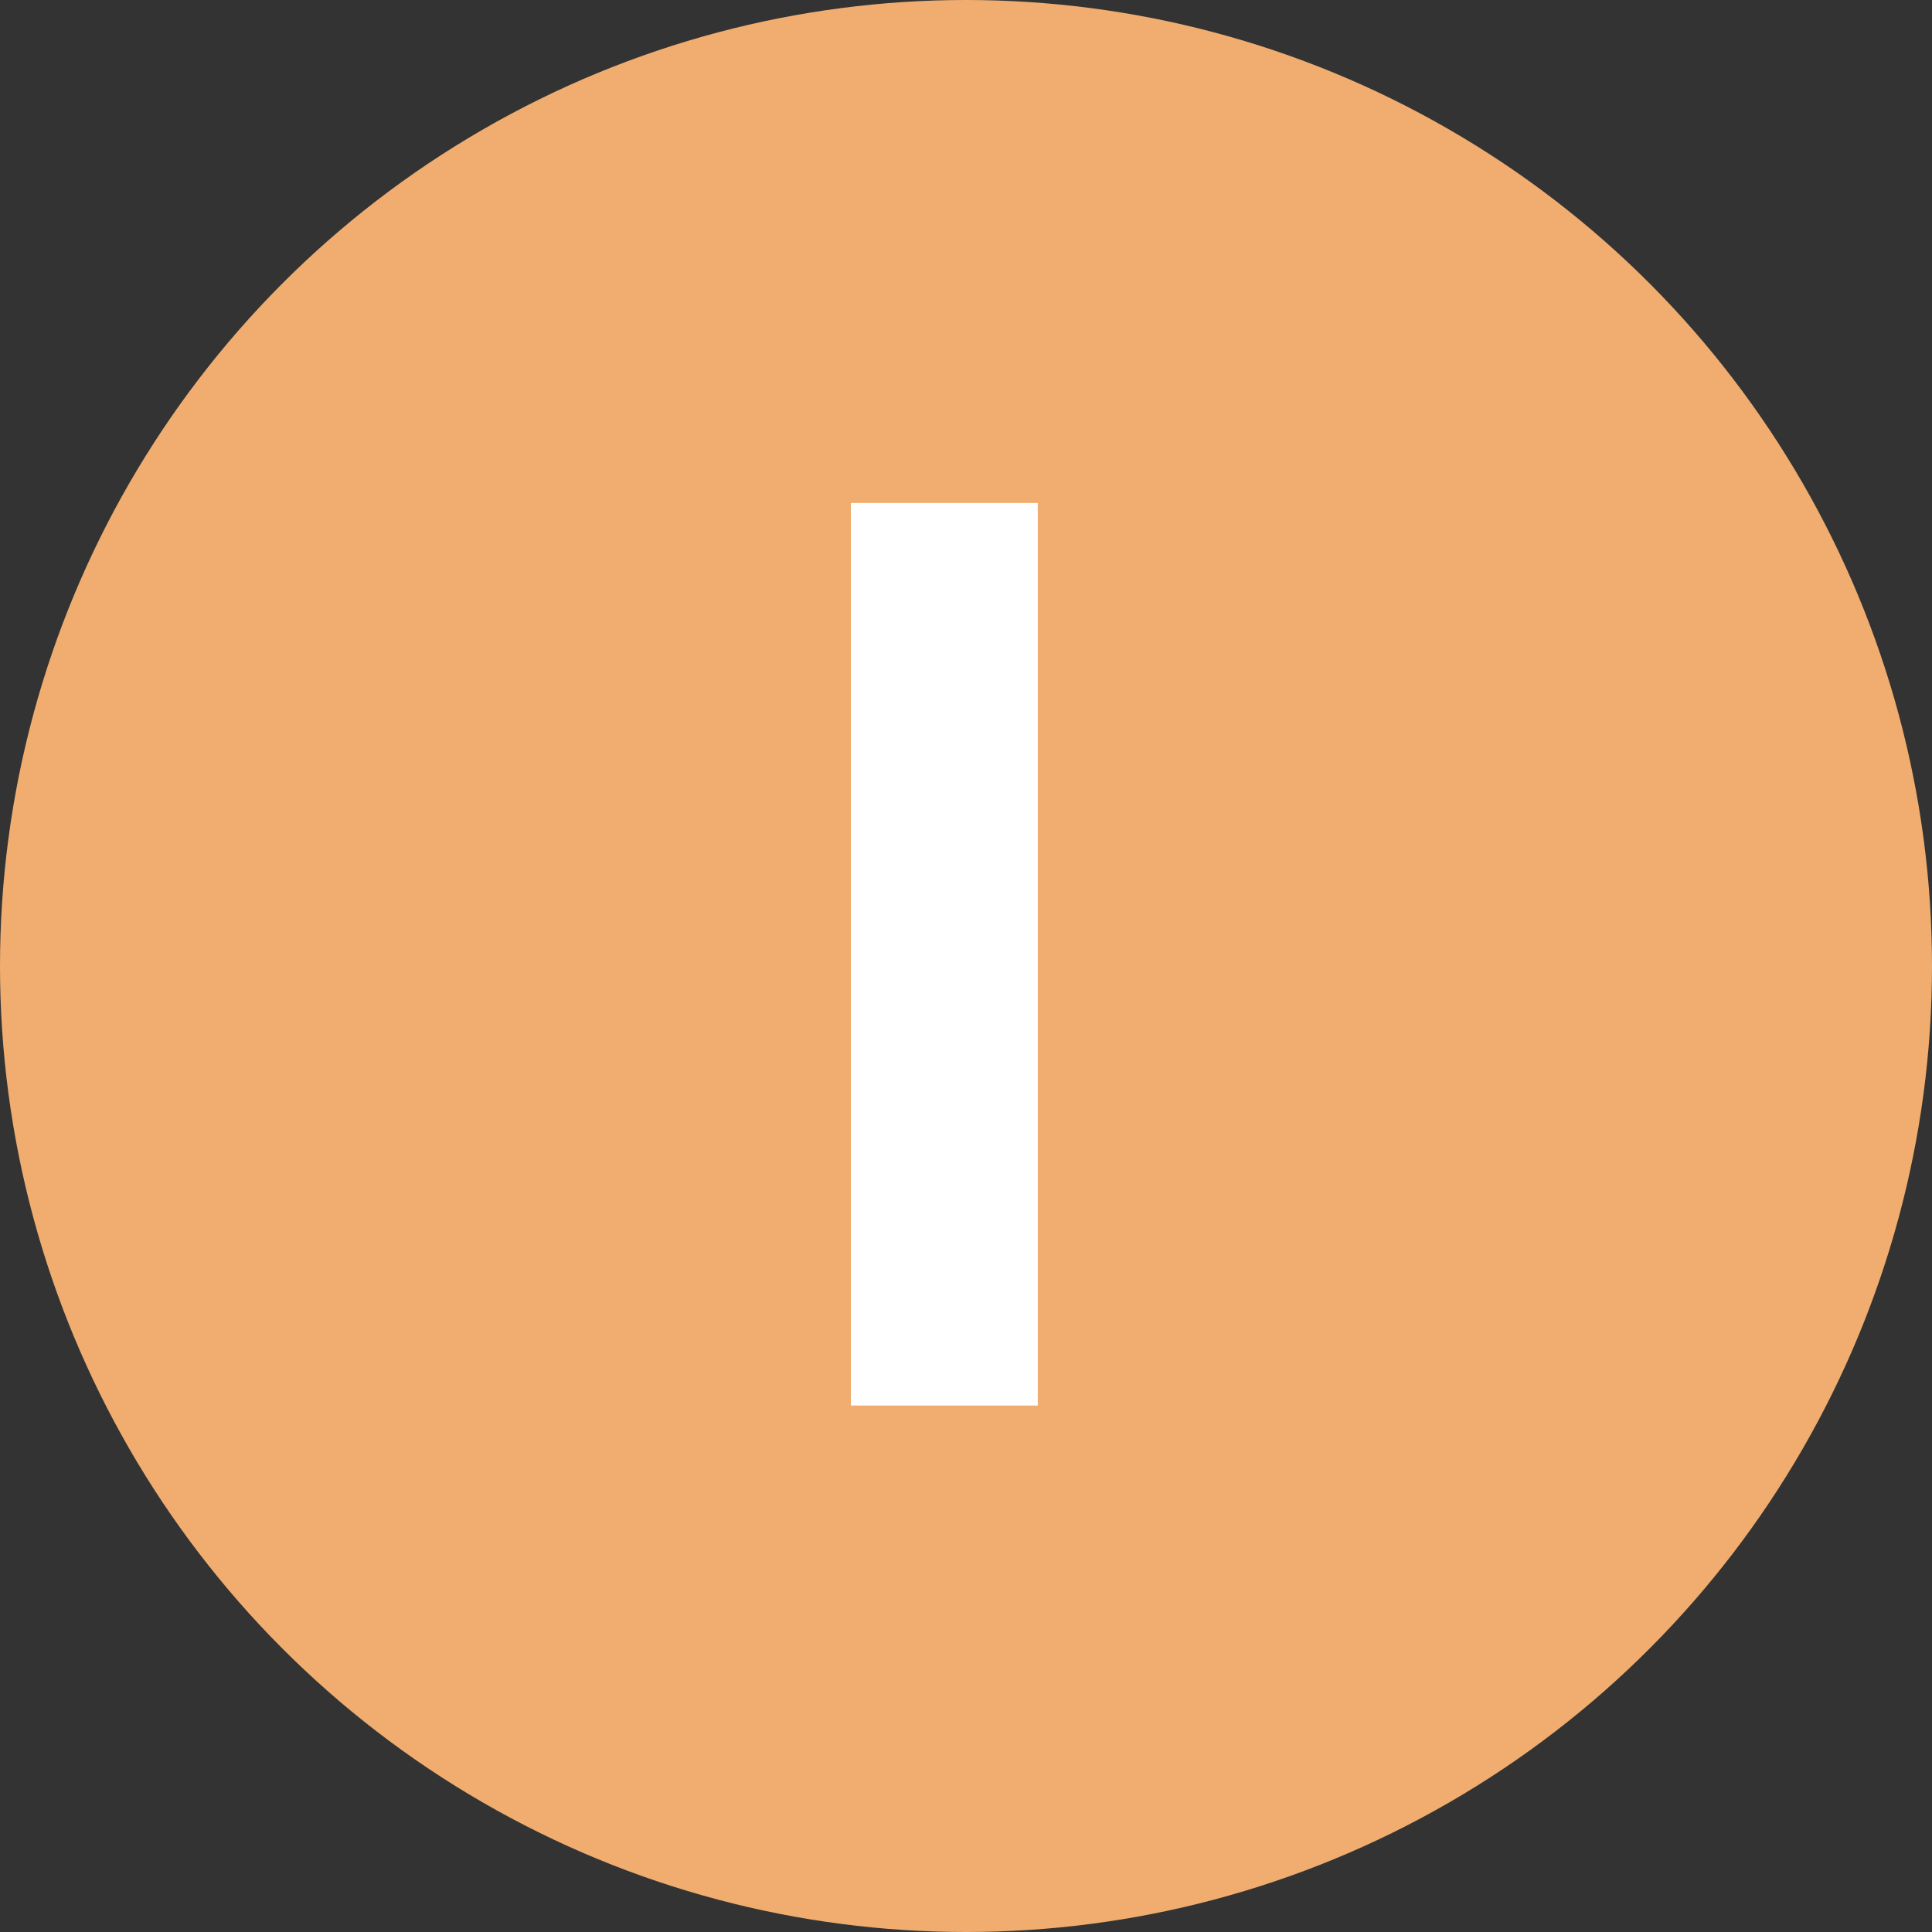
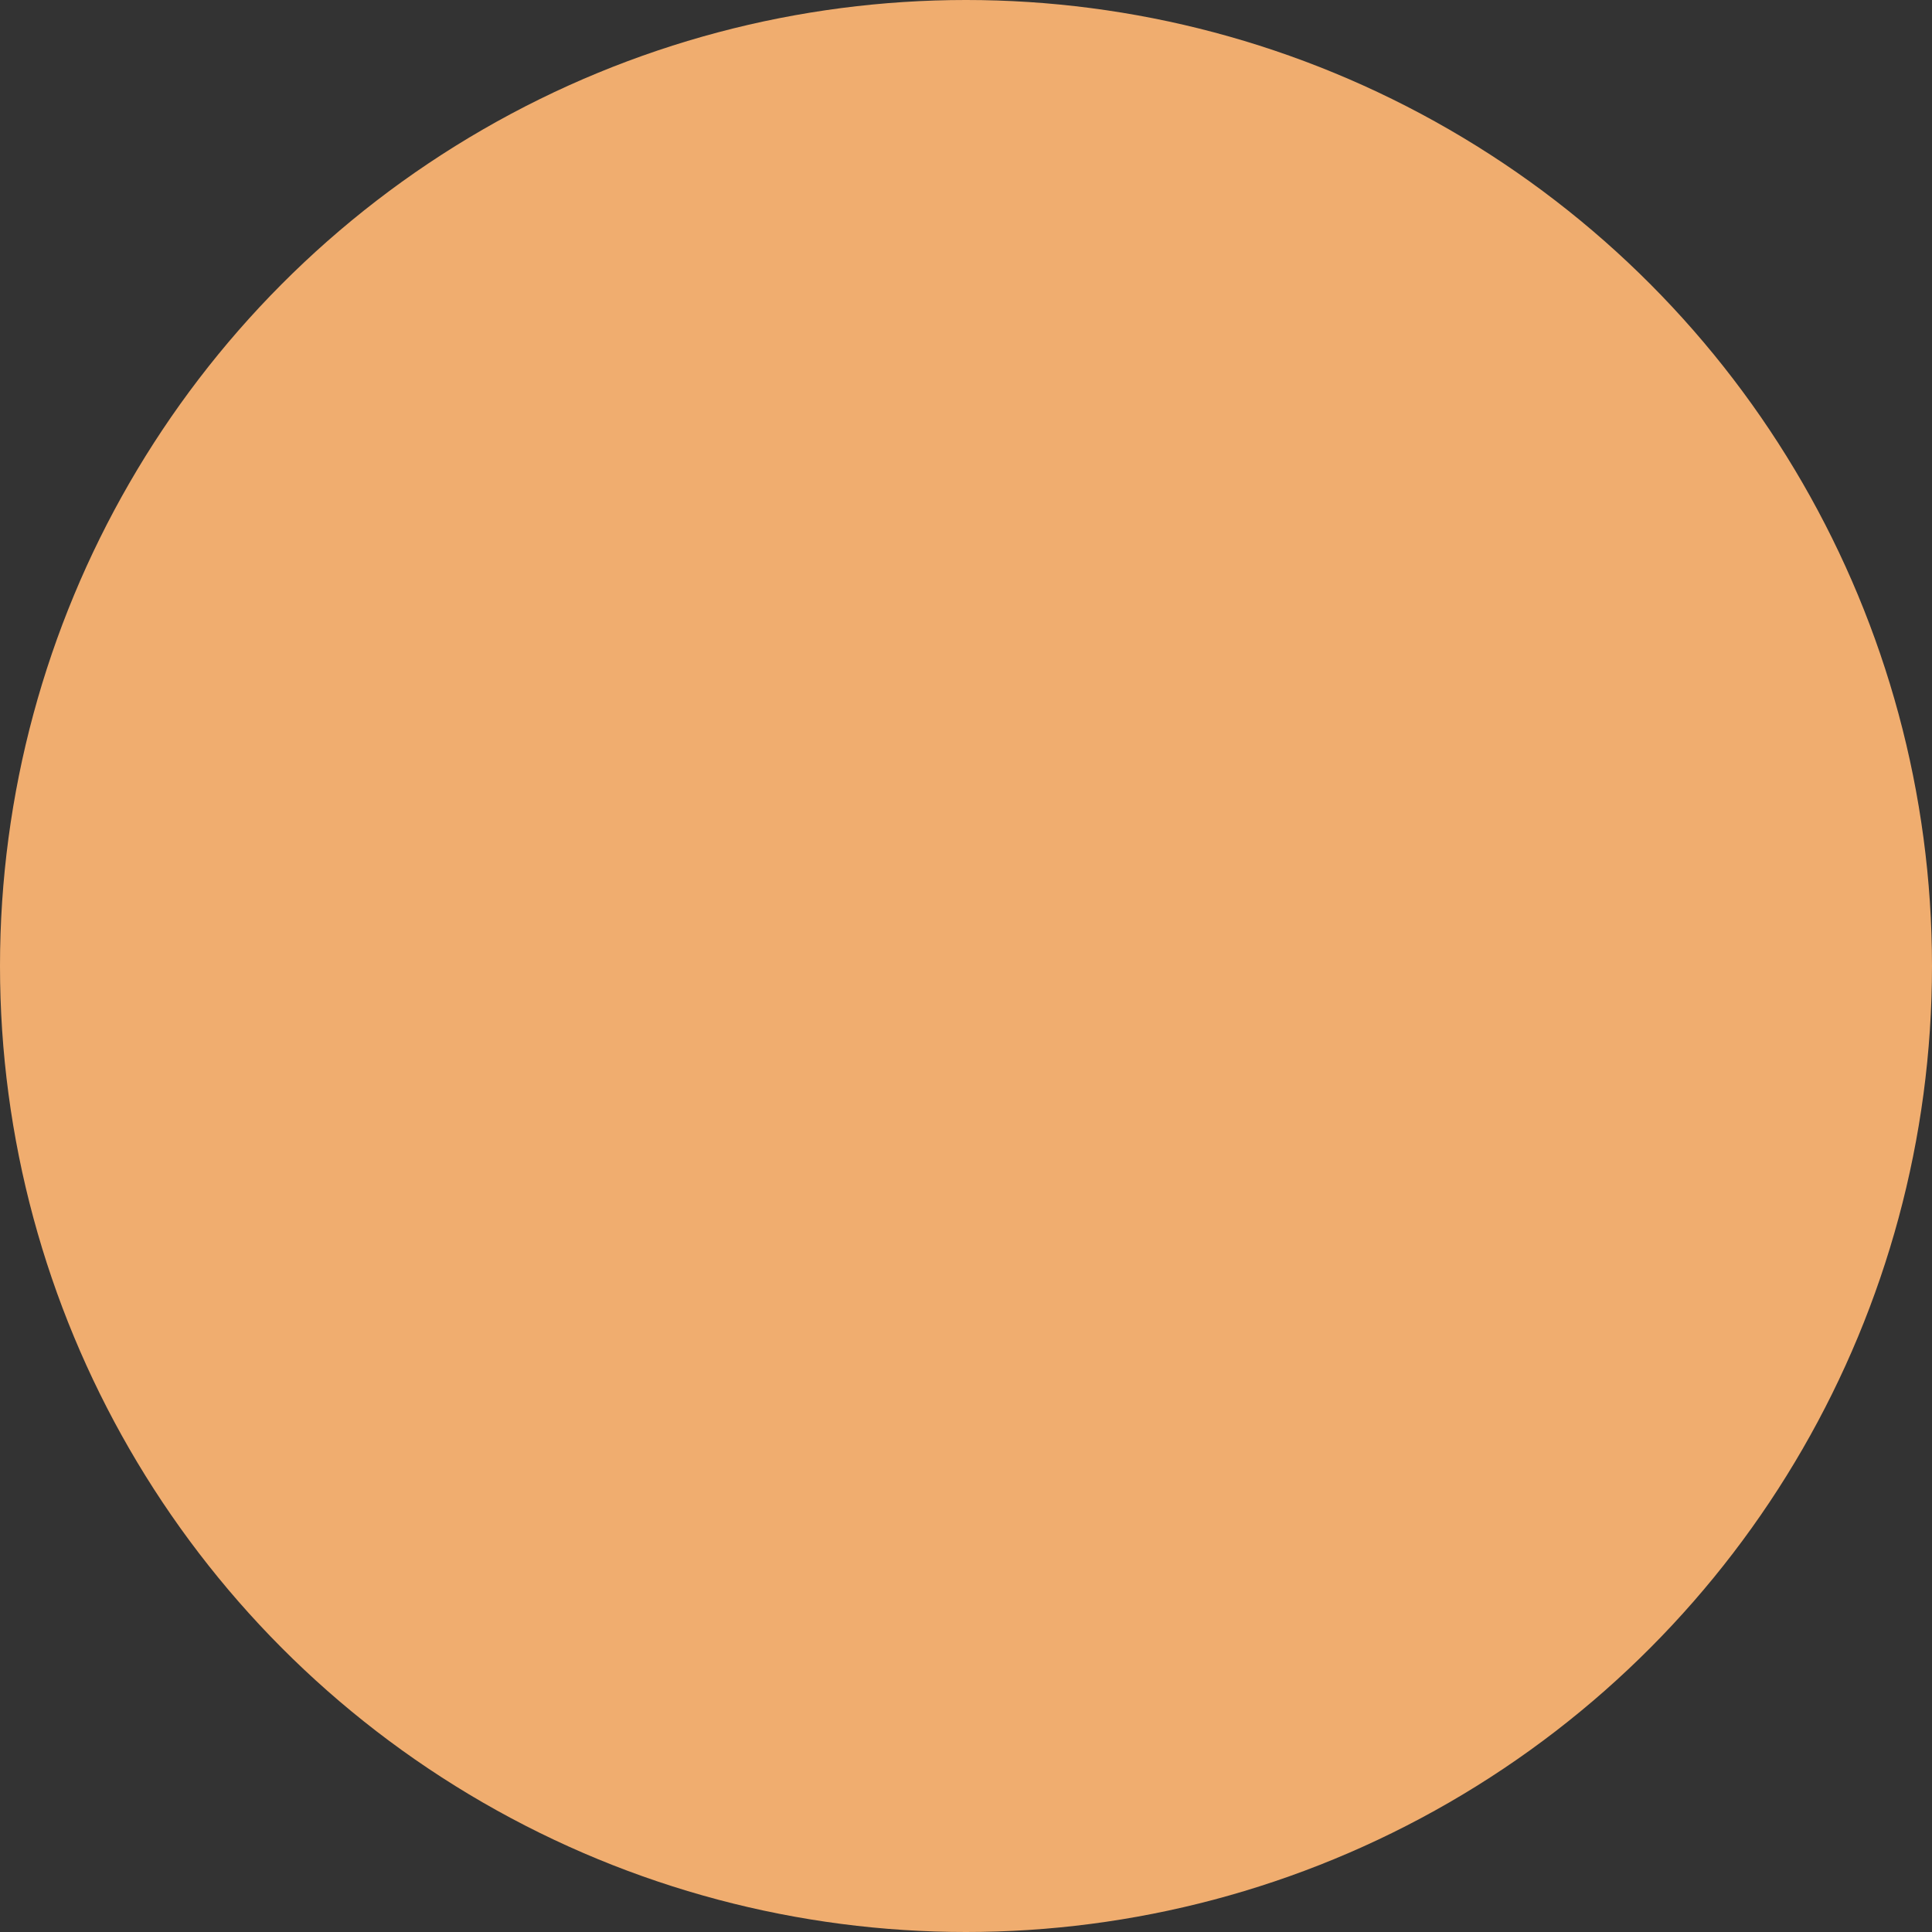
<svg xmlns="http://www.w3.org/2000/svg" viewBox="0 0 148 148">
  <rect x="0" y="0" width="148" height="148" fill="#333333" stroke="none" />
  <defs>
    <style>.d{fill:#fff;}.e{fill:#f0ad6f;}</style>
  </defs>
  <g id="a" />
  <g id="b">
    <g id="c">
      <circle class="e" cx="74" cy="74" r="74" />
-       <path class="d" d="M65.18,107.67V38.53h14.32V107.67h-14.32Z" />
    </g>
  </g>
</svg>